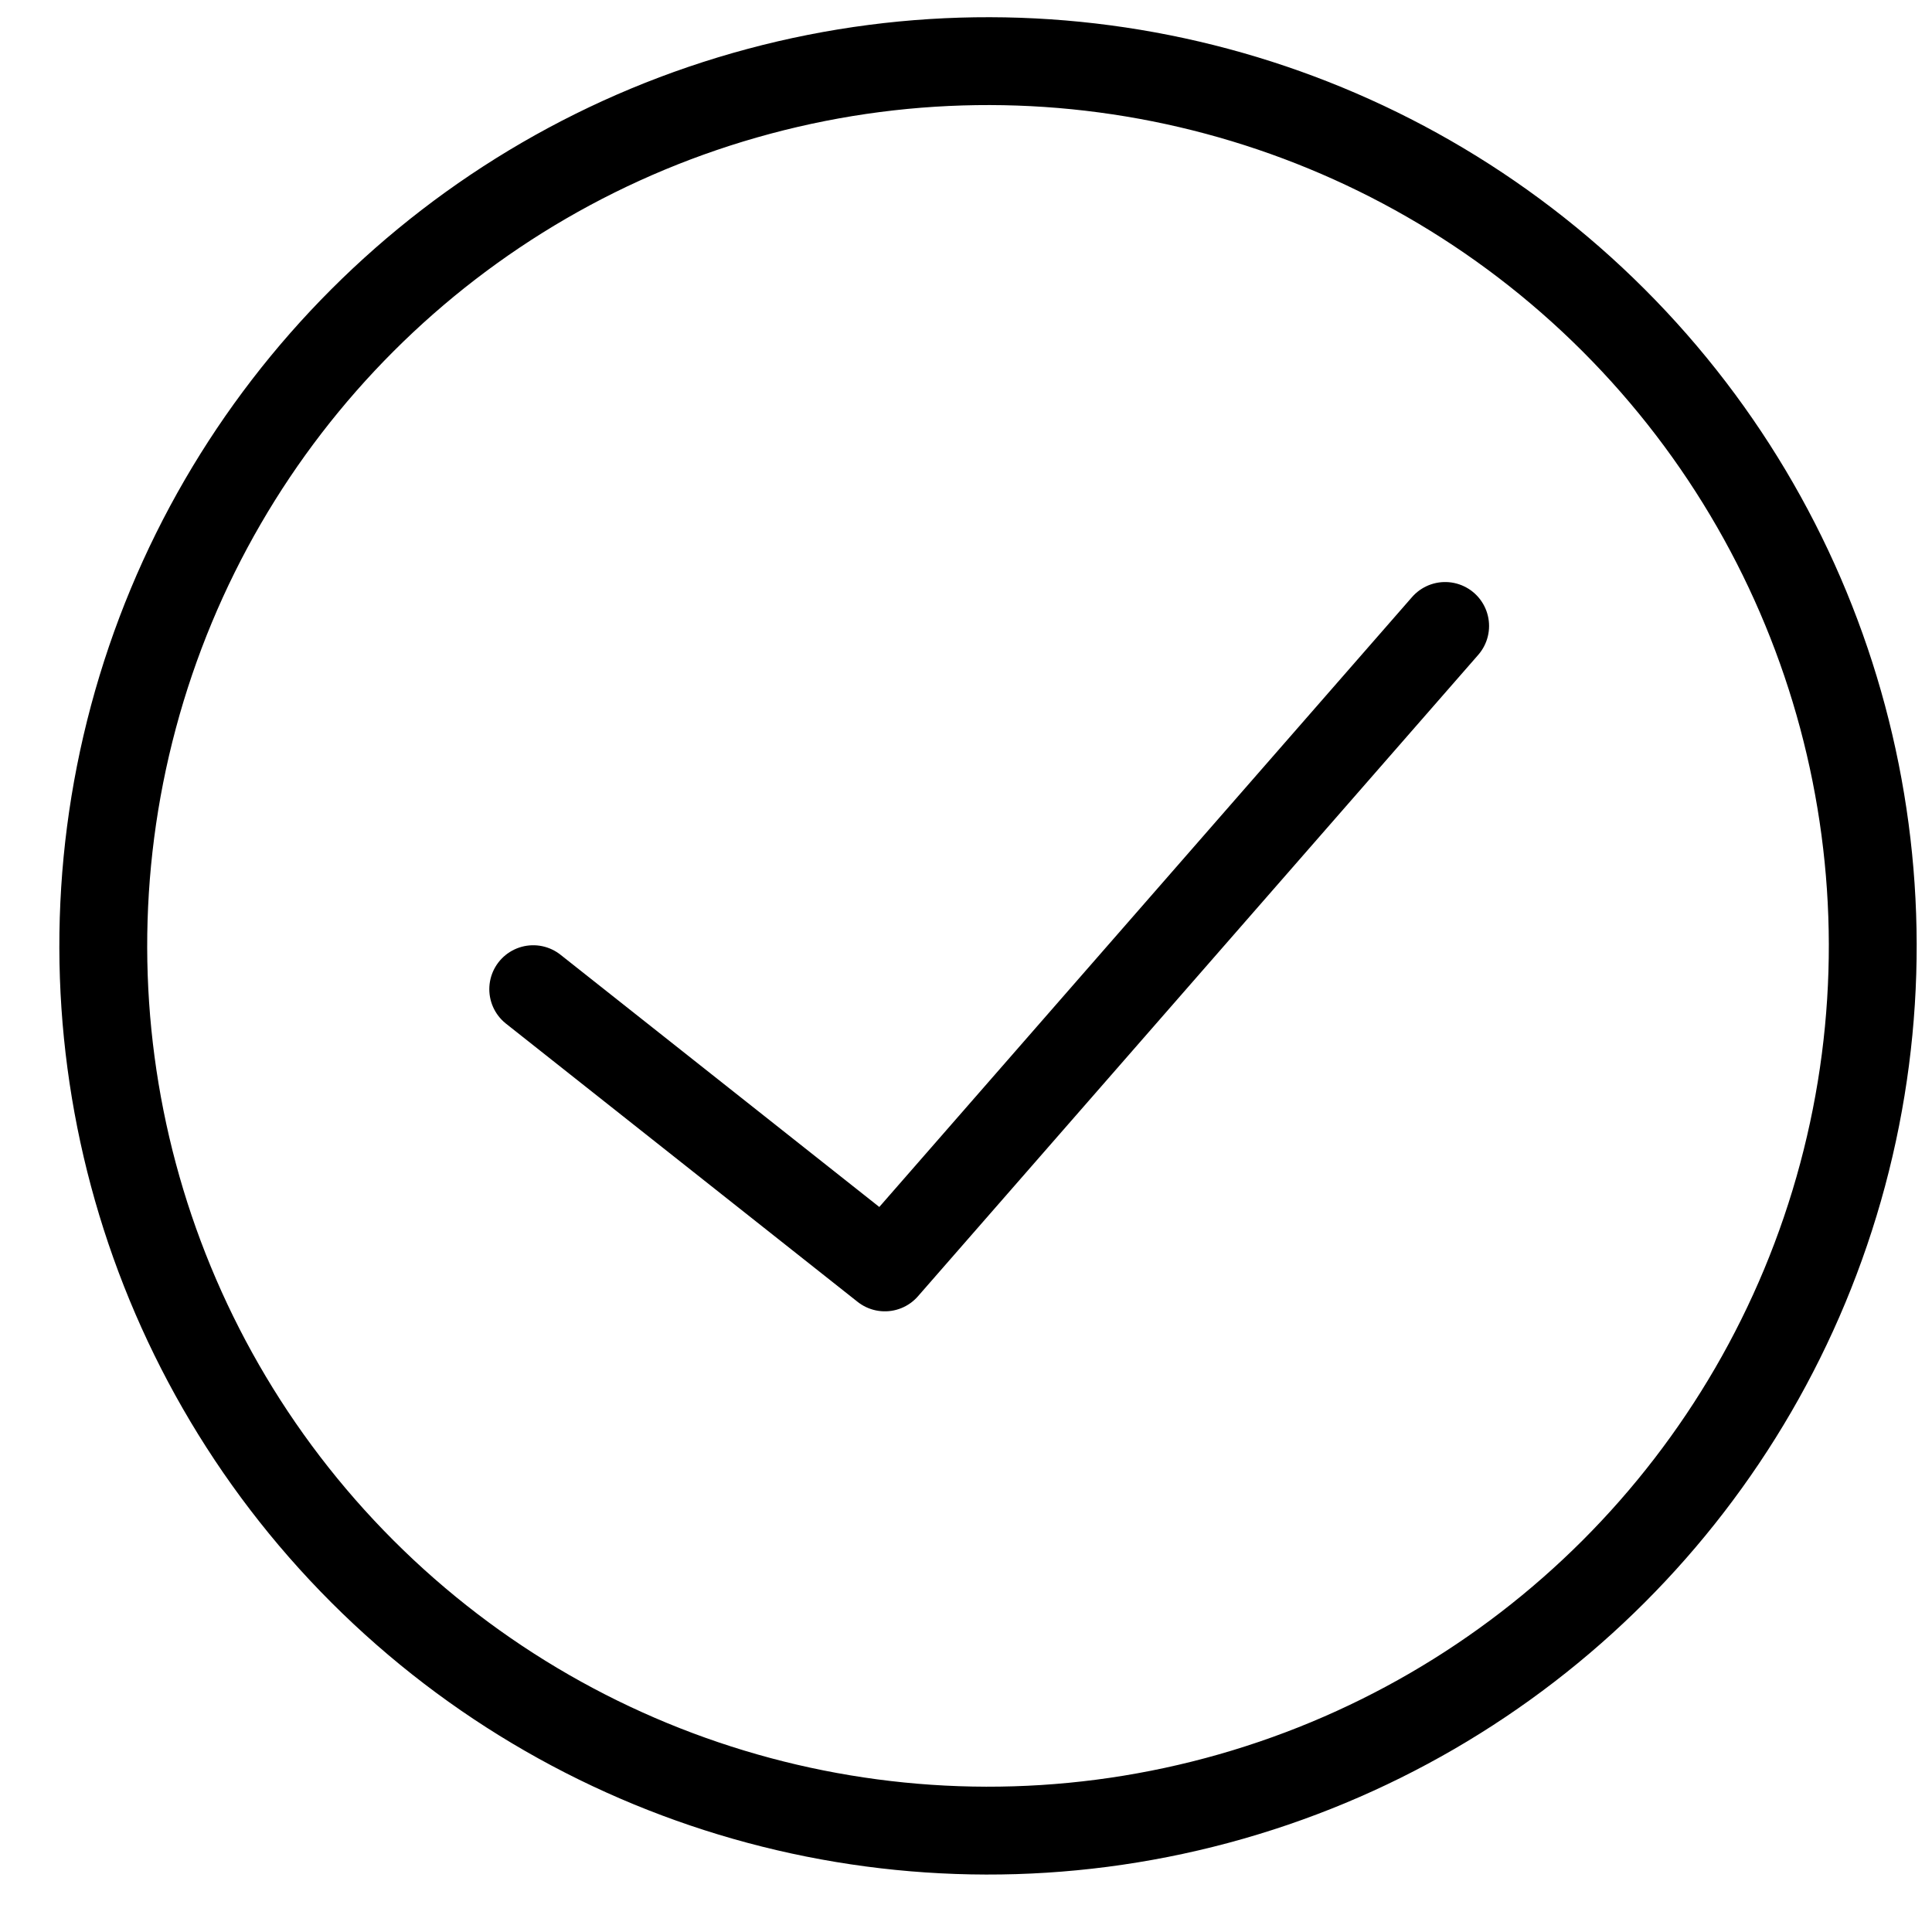
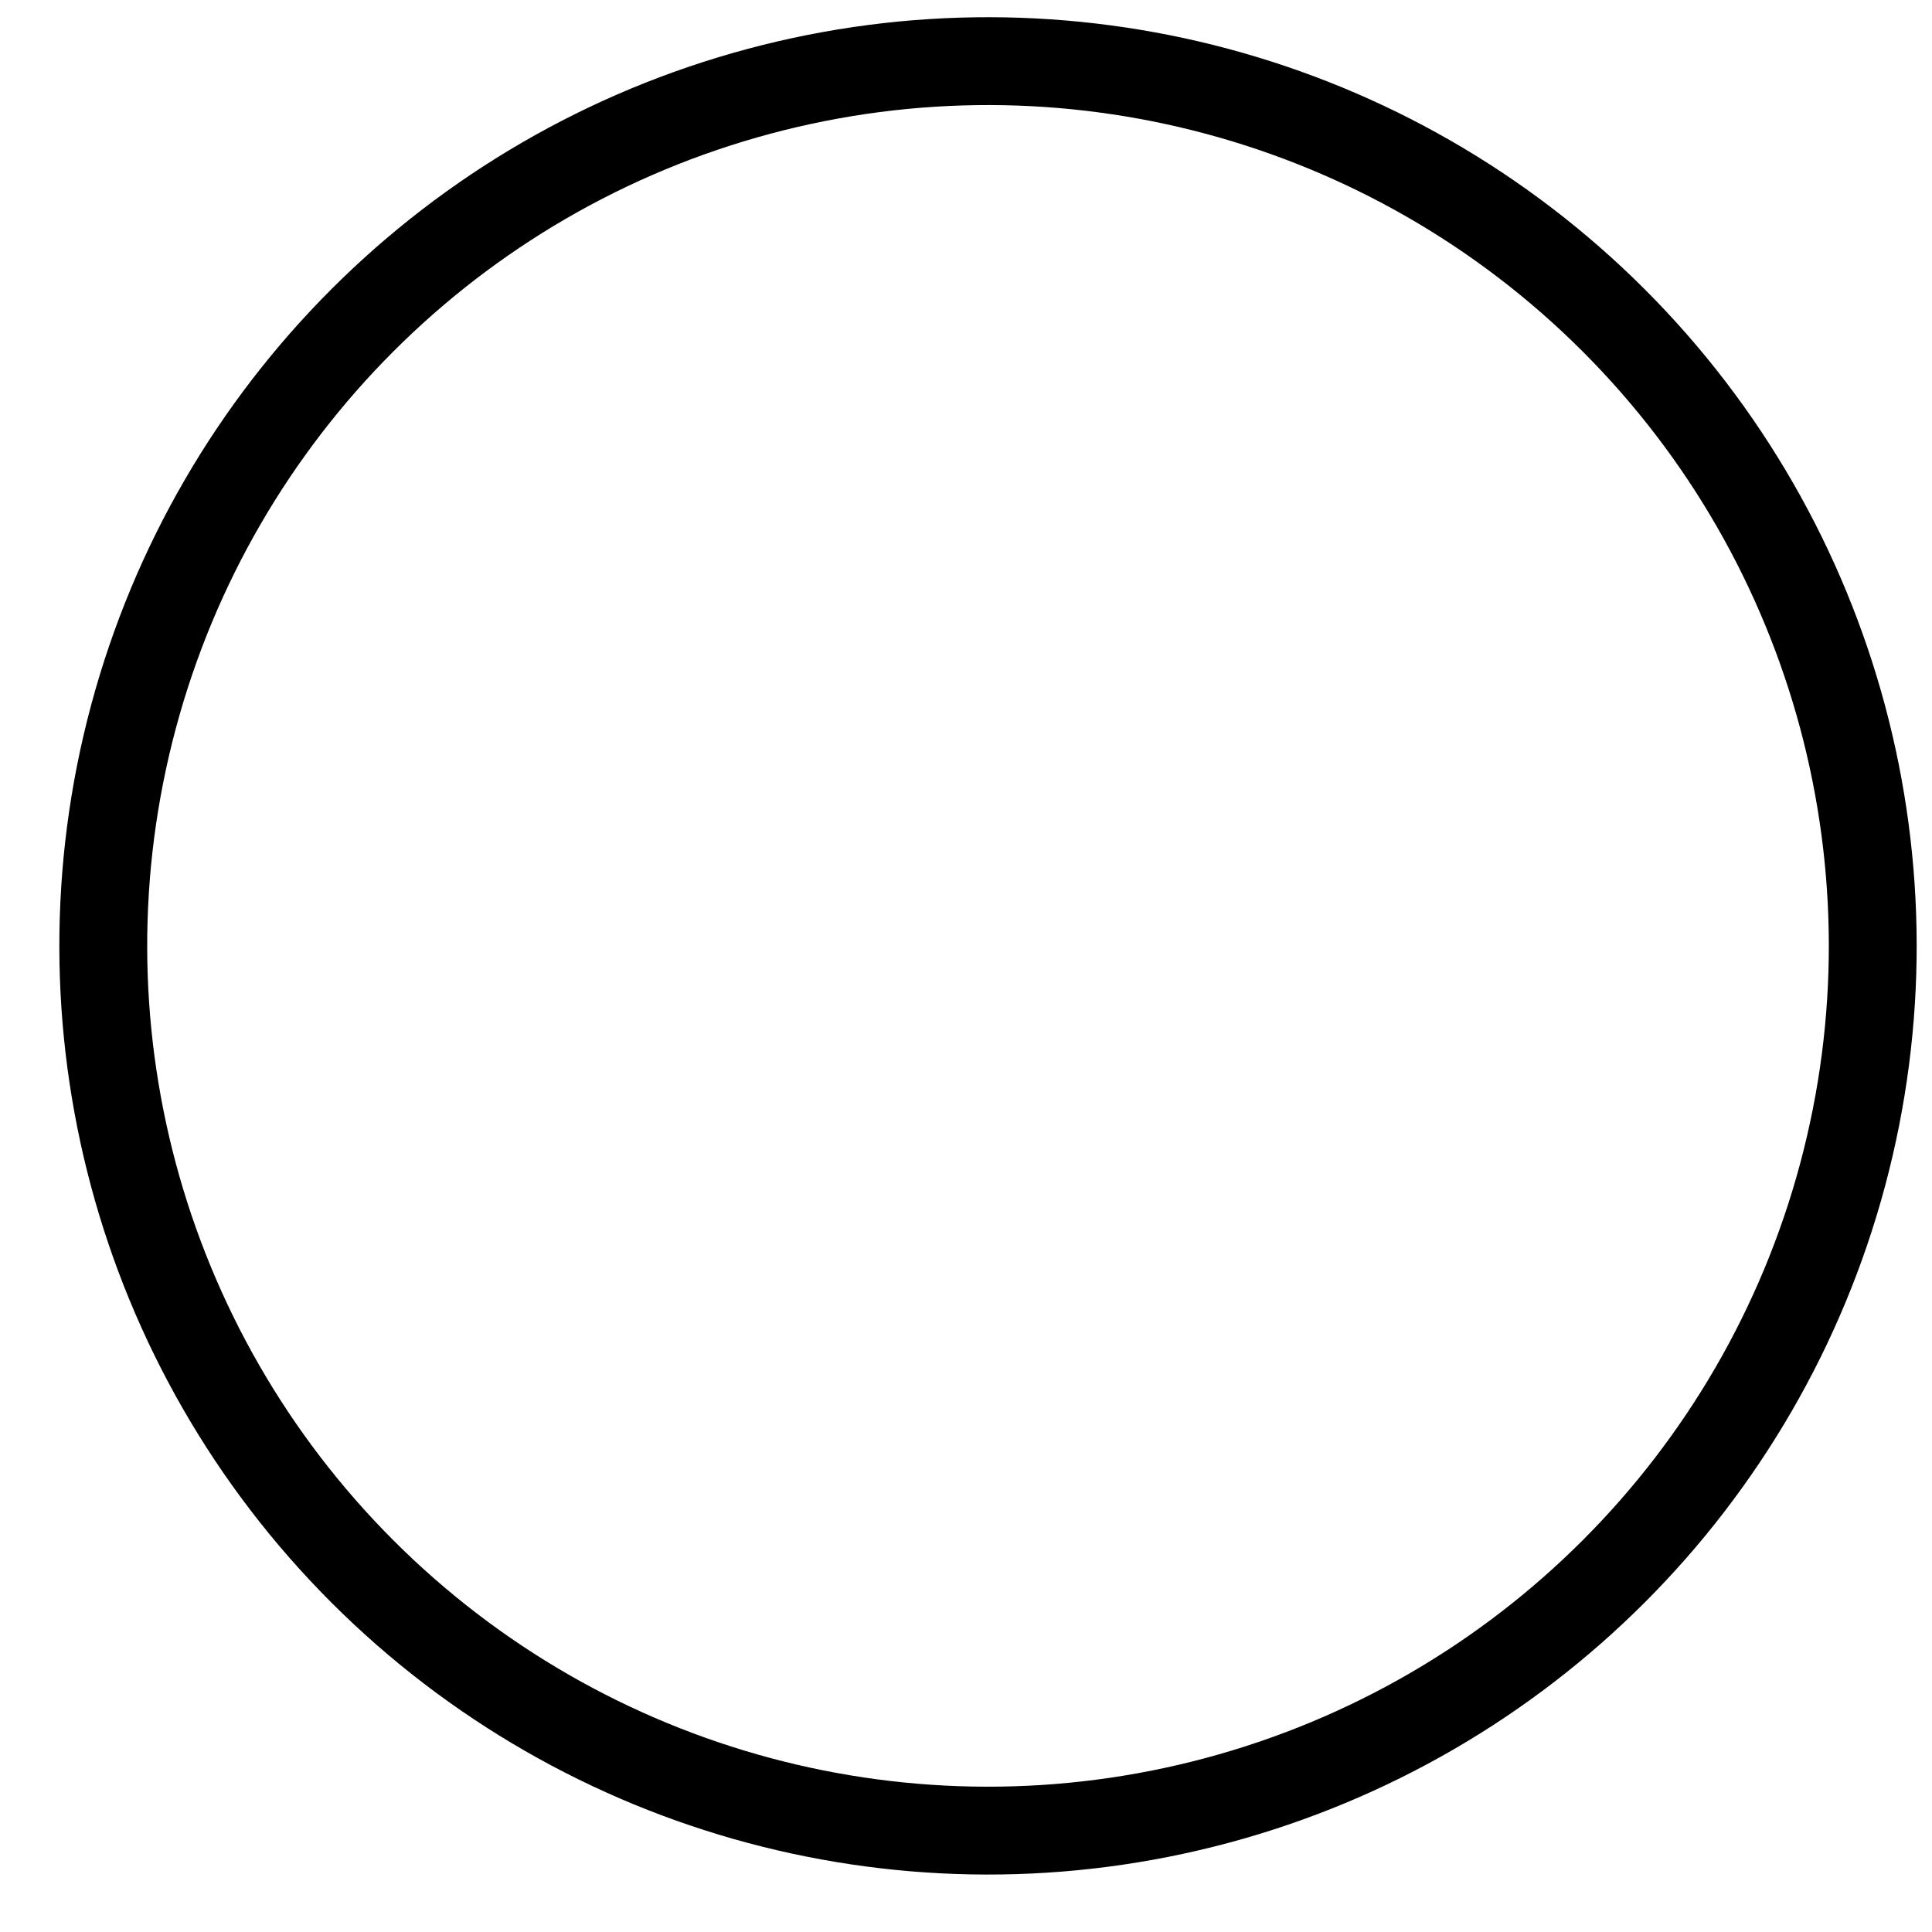
<svg xmlns="http://www.w3.org/2000/svg" version="1.1" id="레이어_1" x="0px" y="0px" viewBox="0 0 50 50" style="enable-background:new 0 0 50 50;" xml:space="preserve">
  <style type="text/css">
	.st0{fill:none;stroke:#000000;stroke-width:2.274;stroke-linecap:round;stroke-linejoin:round;}
	.st1{fill:none;stroke:#000000;stroke-width:2.274;}
</style>
-   <polyline class="st0" points="13.8,25.6 22.9,32.8 37.4,16.2 " />
  <ellipse transform="matrix(0.707 -0.707 0.707 0.707 -9.851 25.257)" class="st1" cx="25.6" cy="24.5" rx="22.9" ry="22.9" />
</svg>